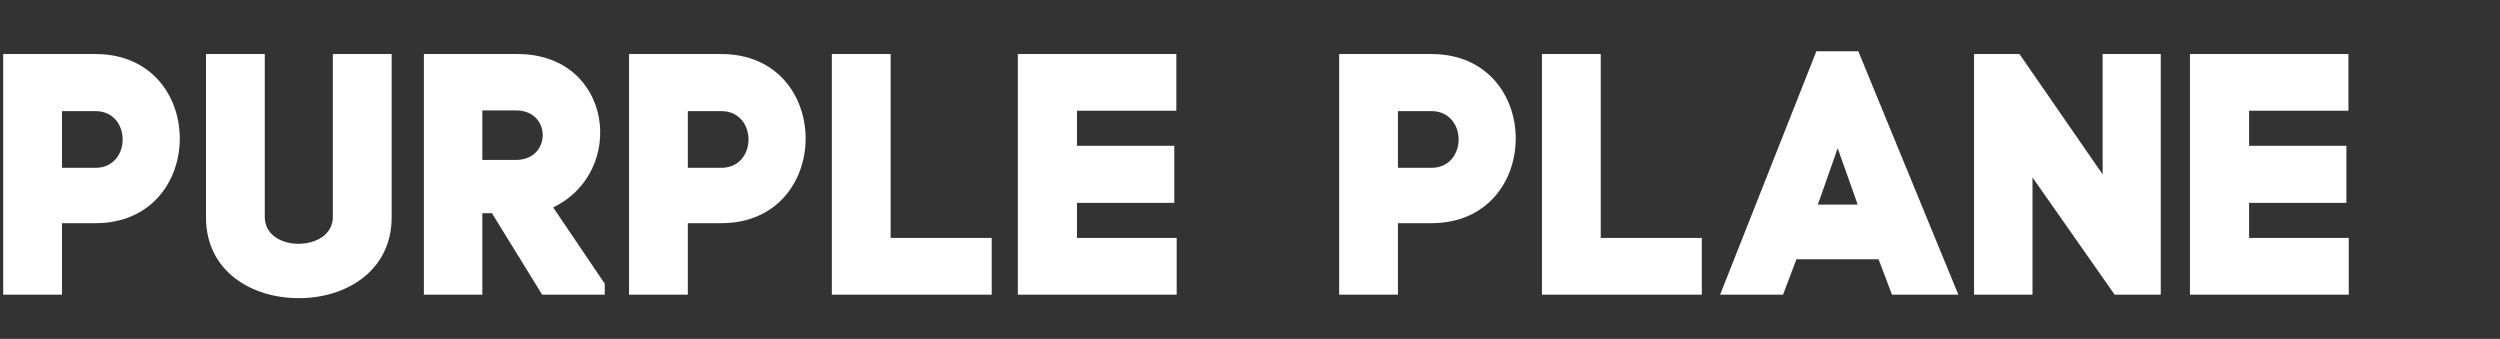
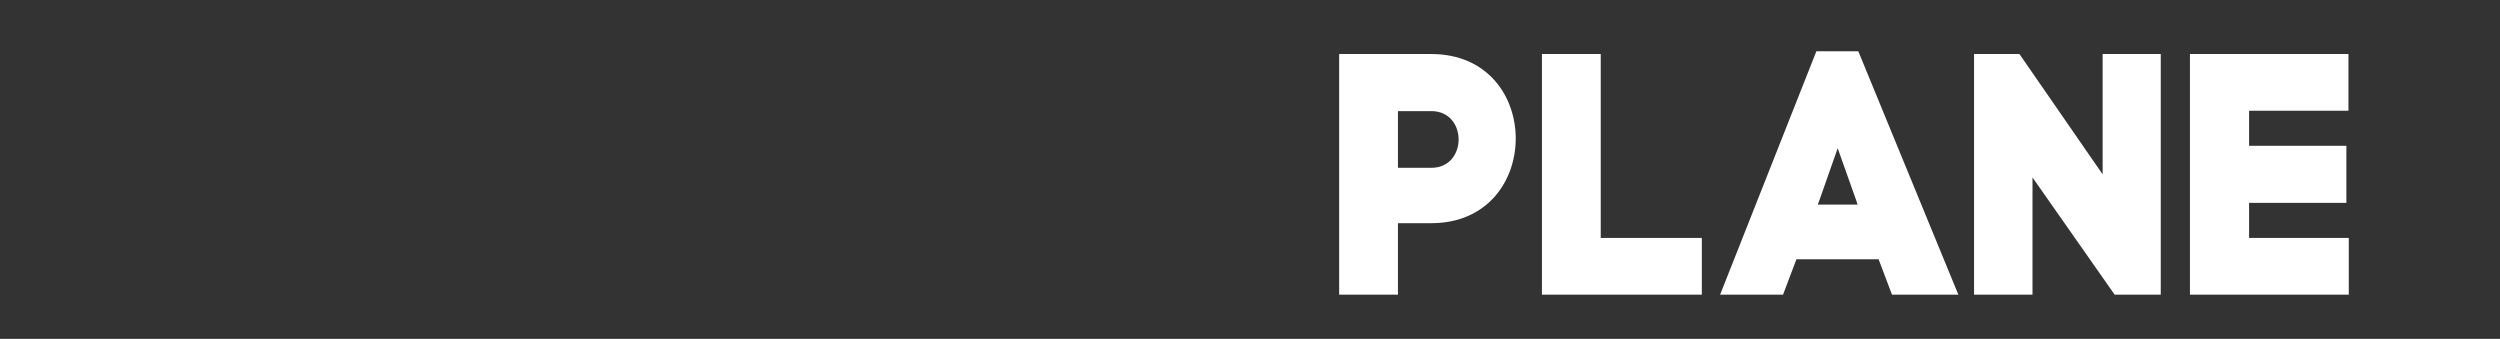
<svg xmlns="http://www.w3.org/2000/svg" width="509" height="69" viewBox="0 0 509 69" fill="none">
  <rect x="0" y="0" width="509" height="69" fill="#333333" stroke="none" />
-   <path d="M0.65 11V60H12.62V45.44H19.41C42.3 45.44 42.37 11 19.41 11H0.65ZM12.62 34.17V22.62H19.41C26.83 22.62 26.83 34.17 19.41 34.17H12.62ZM60.769 60.7C70.219 60.77 79.739 55.31 79.739 44.25V11H67.769V44.18C67.769 51.39 53.909 51.53 53.909 44.18V11H41.939V44.25C41.939 55.31 51.319 60.7 60.769 60.7ZM100.164 43.41L110.384 60H123.124V57.76L112.624 42.22C127.674 35.01 124.804 11 105.344 11H86.304V60H98.204V43.41H100.164ZM98.204 22.48H105.064C112.344 22.48 112.274 32.56 105.064 32.56H98.204V22.48ZM128.072 11V60H140.042V45.44H146.832C169.722 45.44 169.792 11 146.832 11H128.072ZM140.042 34.17V22.62H146.832C154.252 22.62 154.252 34.17 146.832 34.17H140.042ZM181.331 11H169.361V60H201.911V48.45H181.331V11ZM219.272 41.31H239.082V29.69H219.272V22.55H239.502V11H207.232V60H239.572V48.45H219.272V41.31Z" fill="white" />
  <path d="M272.65 11V60H284.62V45.44H291.41C314.3 45.44 314.37 11 291.41 11H272.65ZM284.62 34.17V22.62H291.41C298.83 22.62 298.83 34.17 291.41 34.17H284.62ZM325.909 11H313.939V60H346.489V48.45H325.909V11ZM385.213 60H398.723L378.353 10.44H369.813L350.213 60H363.023L365.753 52.79H382.483L385.213 60ZM374.153 30.18L377.933 40.82L378.213 41.66H370.093L370.513 40.54L374.153 30.18ZM413.818 60V36.13L430.548 60H439.928V11H428.098V35.5L411.158 11H401.918V60H413.818ZM457.913 41.31H477.723V29.69H457.913V22.55H478.143V11H445.873V60H478.213V48.45H457.913V41.31Z" fill="white" />
</svg>